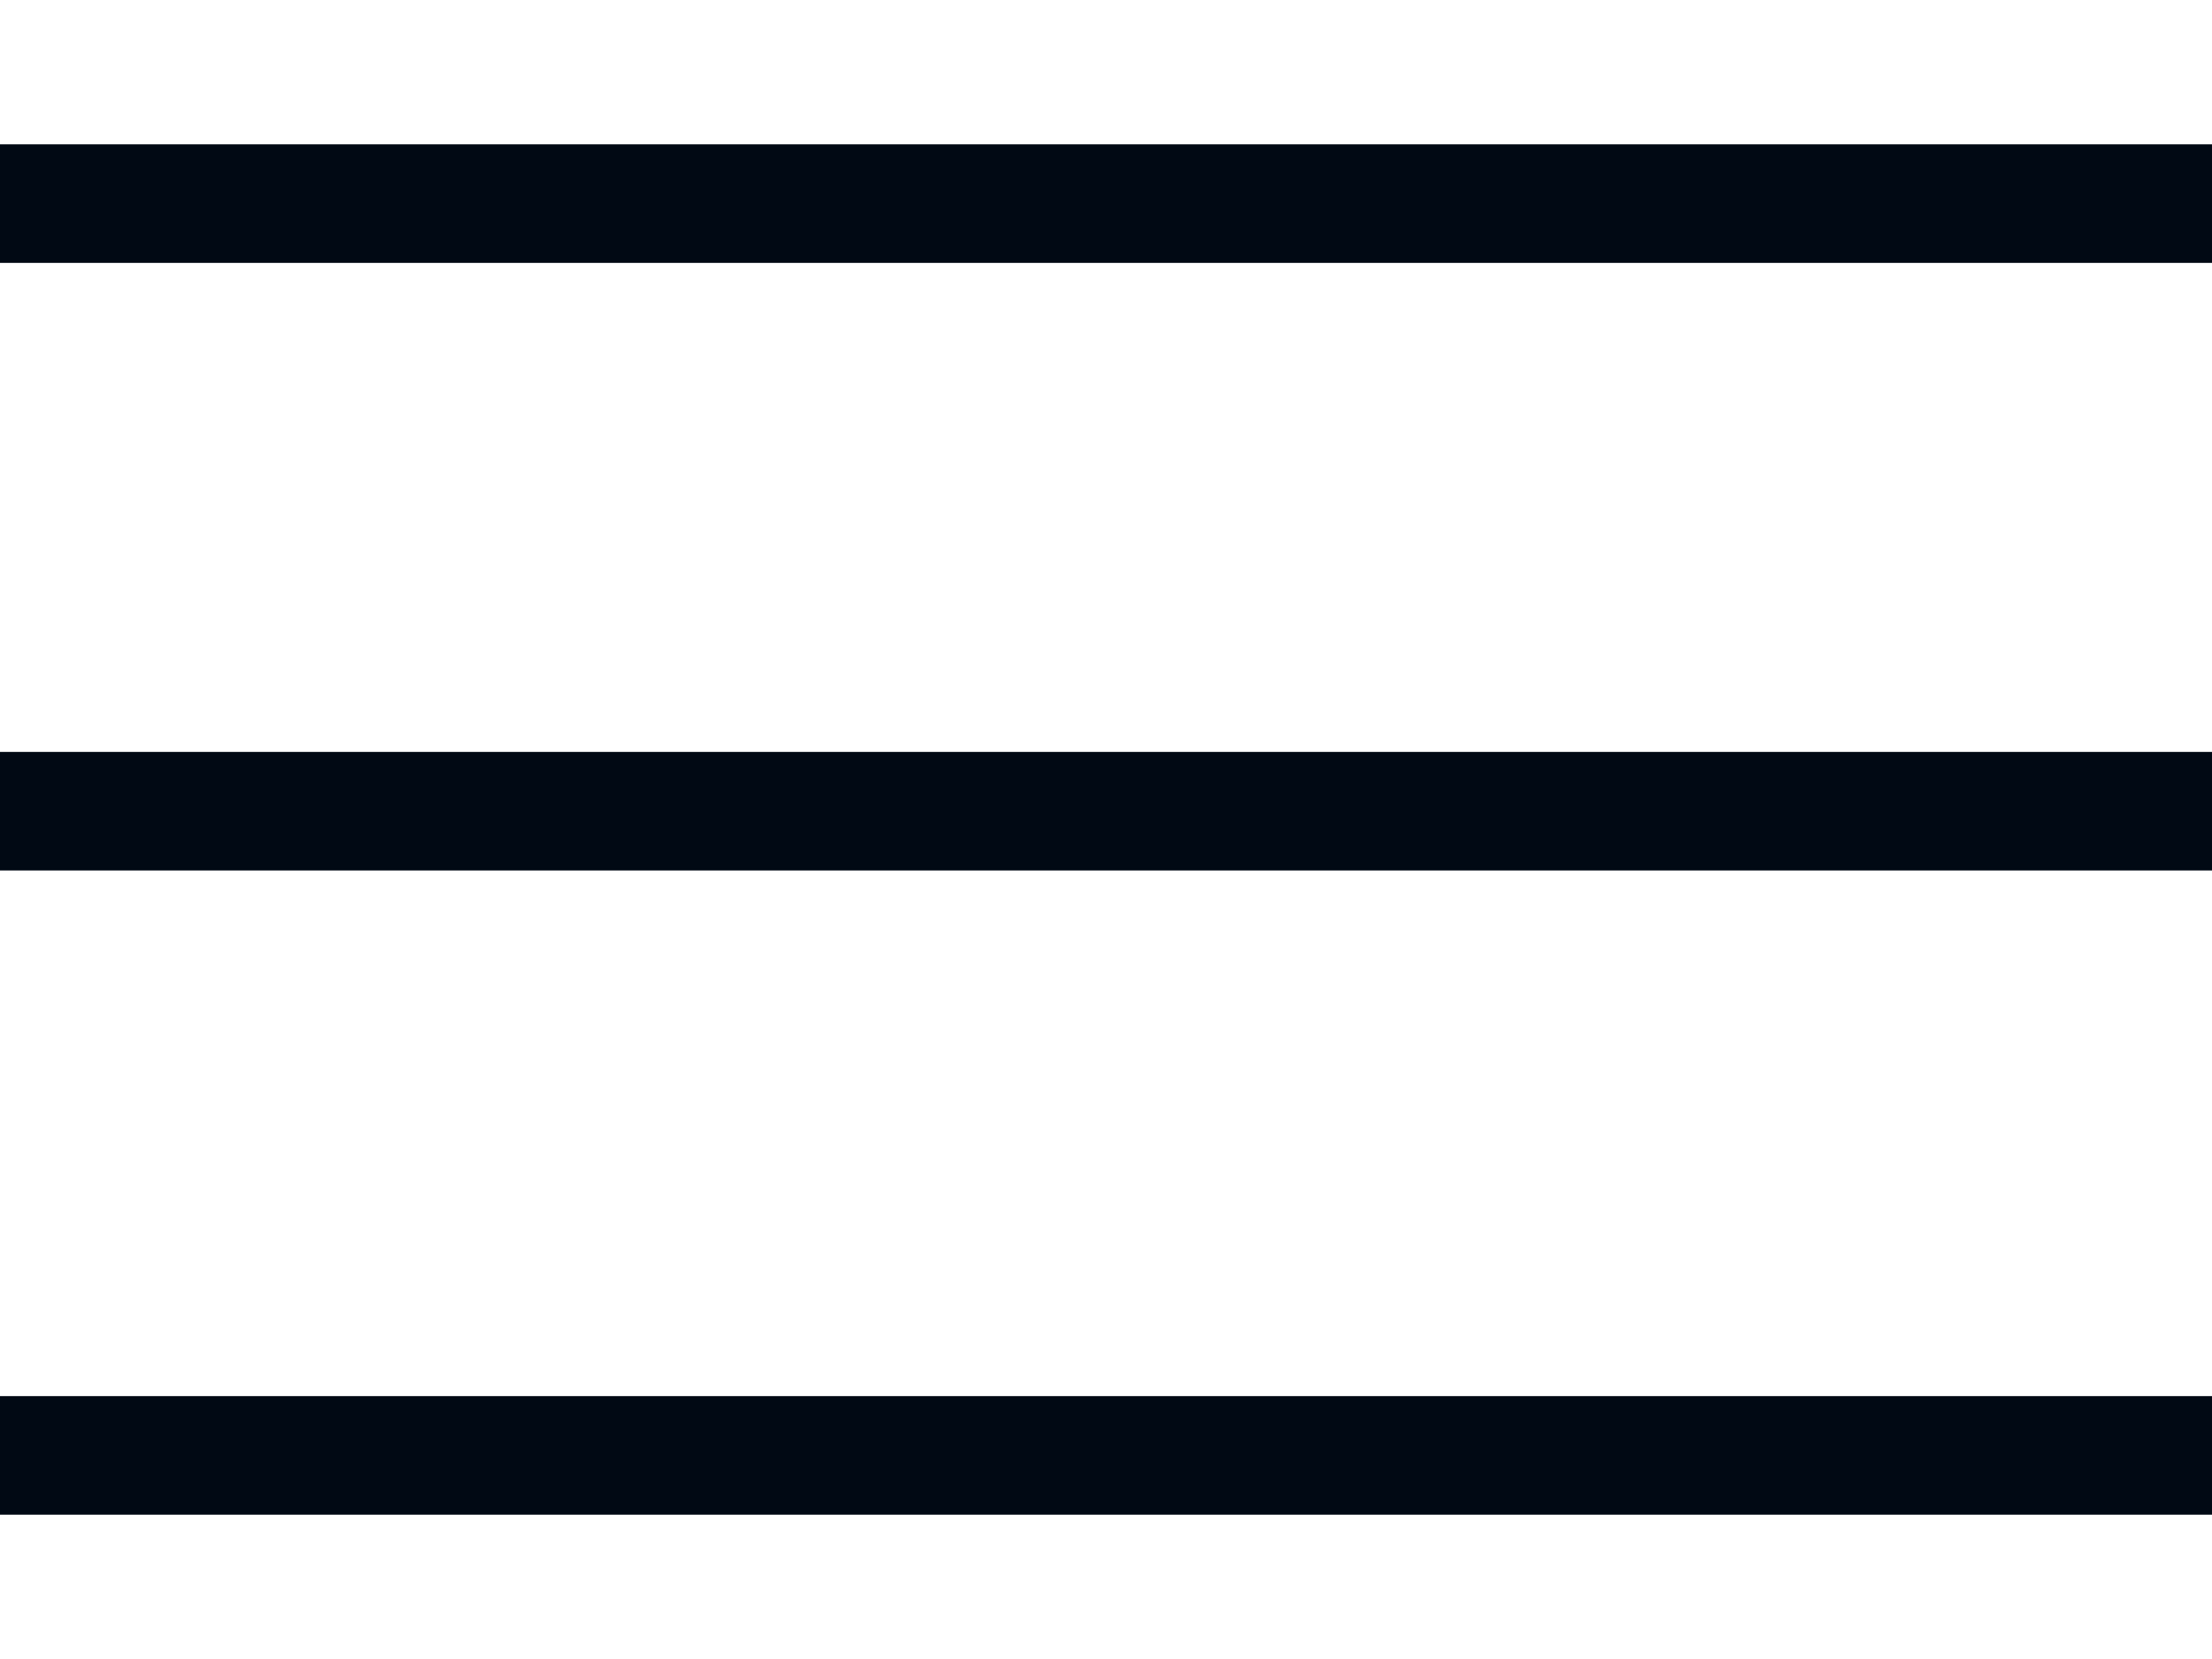
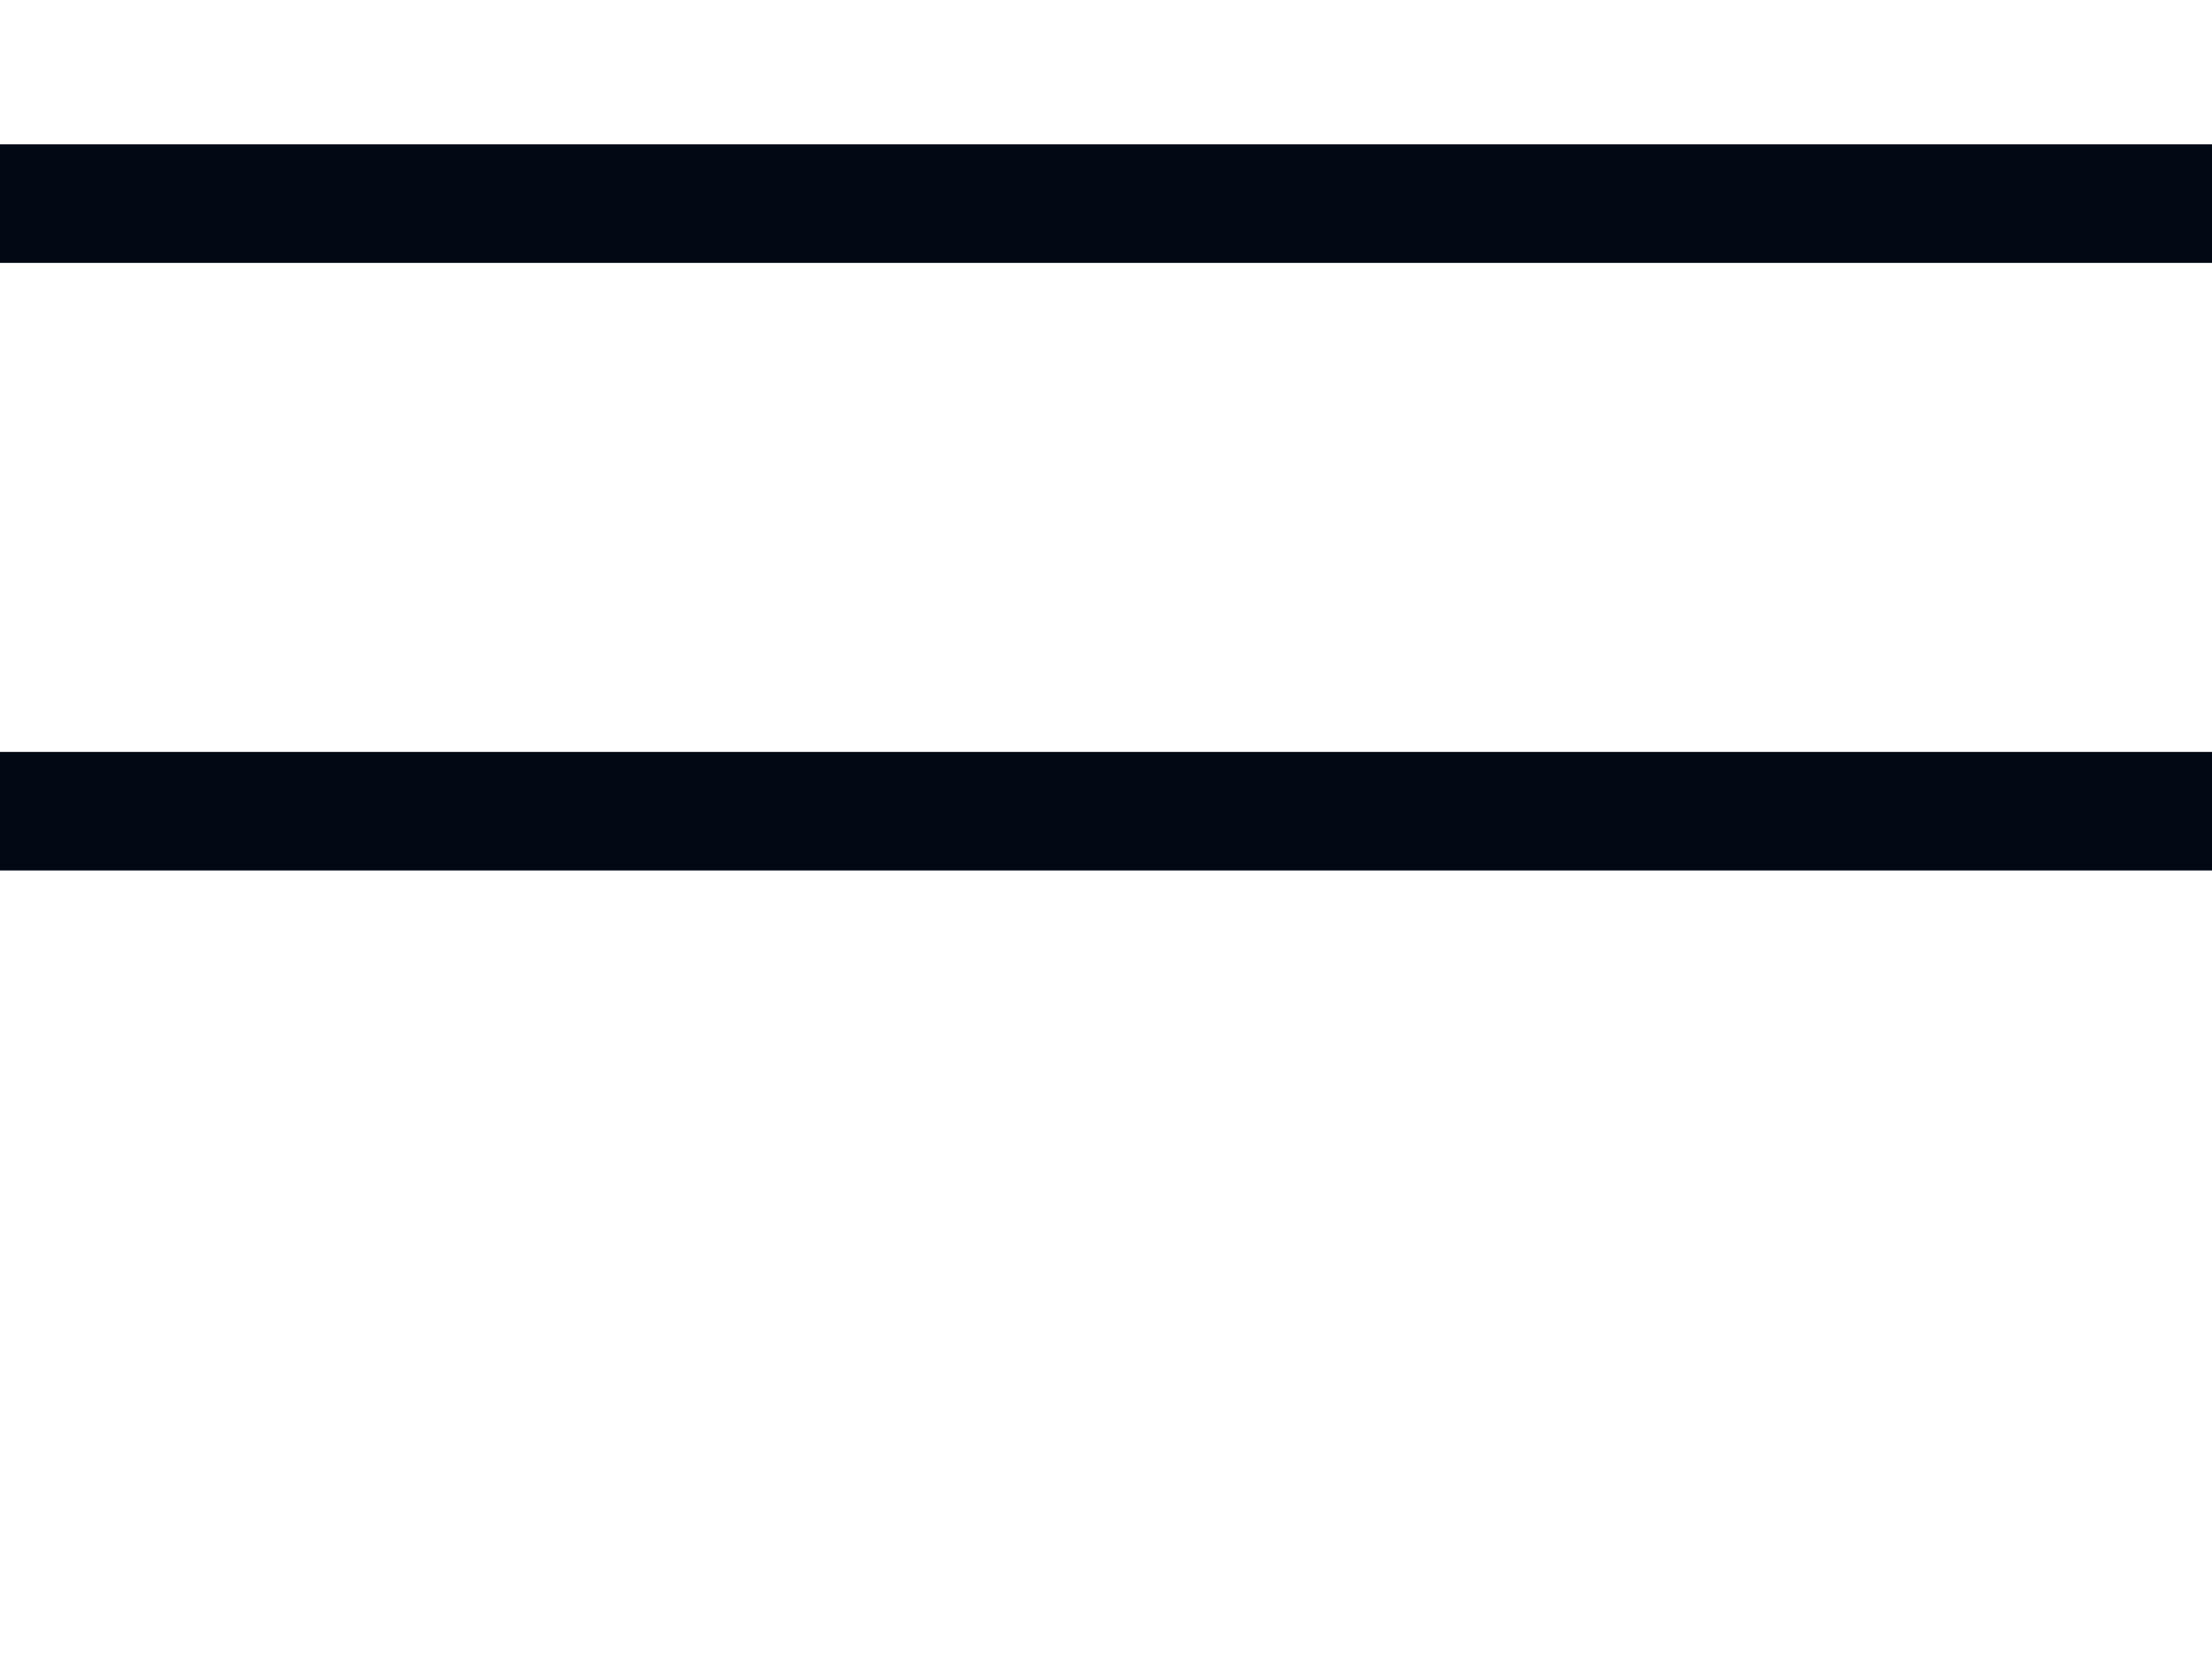
<svg xmlns="http://www.w3.org/2000/svg" xml:space="preserve" width="40px" height="30px" version="1.1" shape-rendering="geometricPrecision" text-rendering="geometricPrecision" image-rendering="optimizeQuality" fill-rule="evenodd" clip-rule="evenodd" viewBox="0 0 8938 6659">
  <g id="Ebene_x0020_1">
    <g id="_832315664">
-       <rect fill="none" width="8938" height="6659" />
      <polygon fill="#010914" fill-rule="nonzero" points="0,561 8938,561 8938,1040 0,1040 " />
      <polygon fill="#010914" fill-rule="nonzero" points="0,3016 8938,3016 8938,3495 0,3495 " />
-       <polygon fill="#010914" fill-rule="nonzero" points="0,5619 8938,5619 8938,6098 0,6098 " />
    </g>
  </g>
</svg>